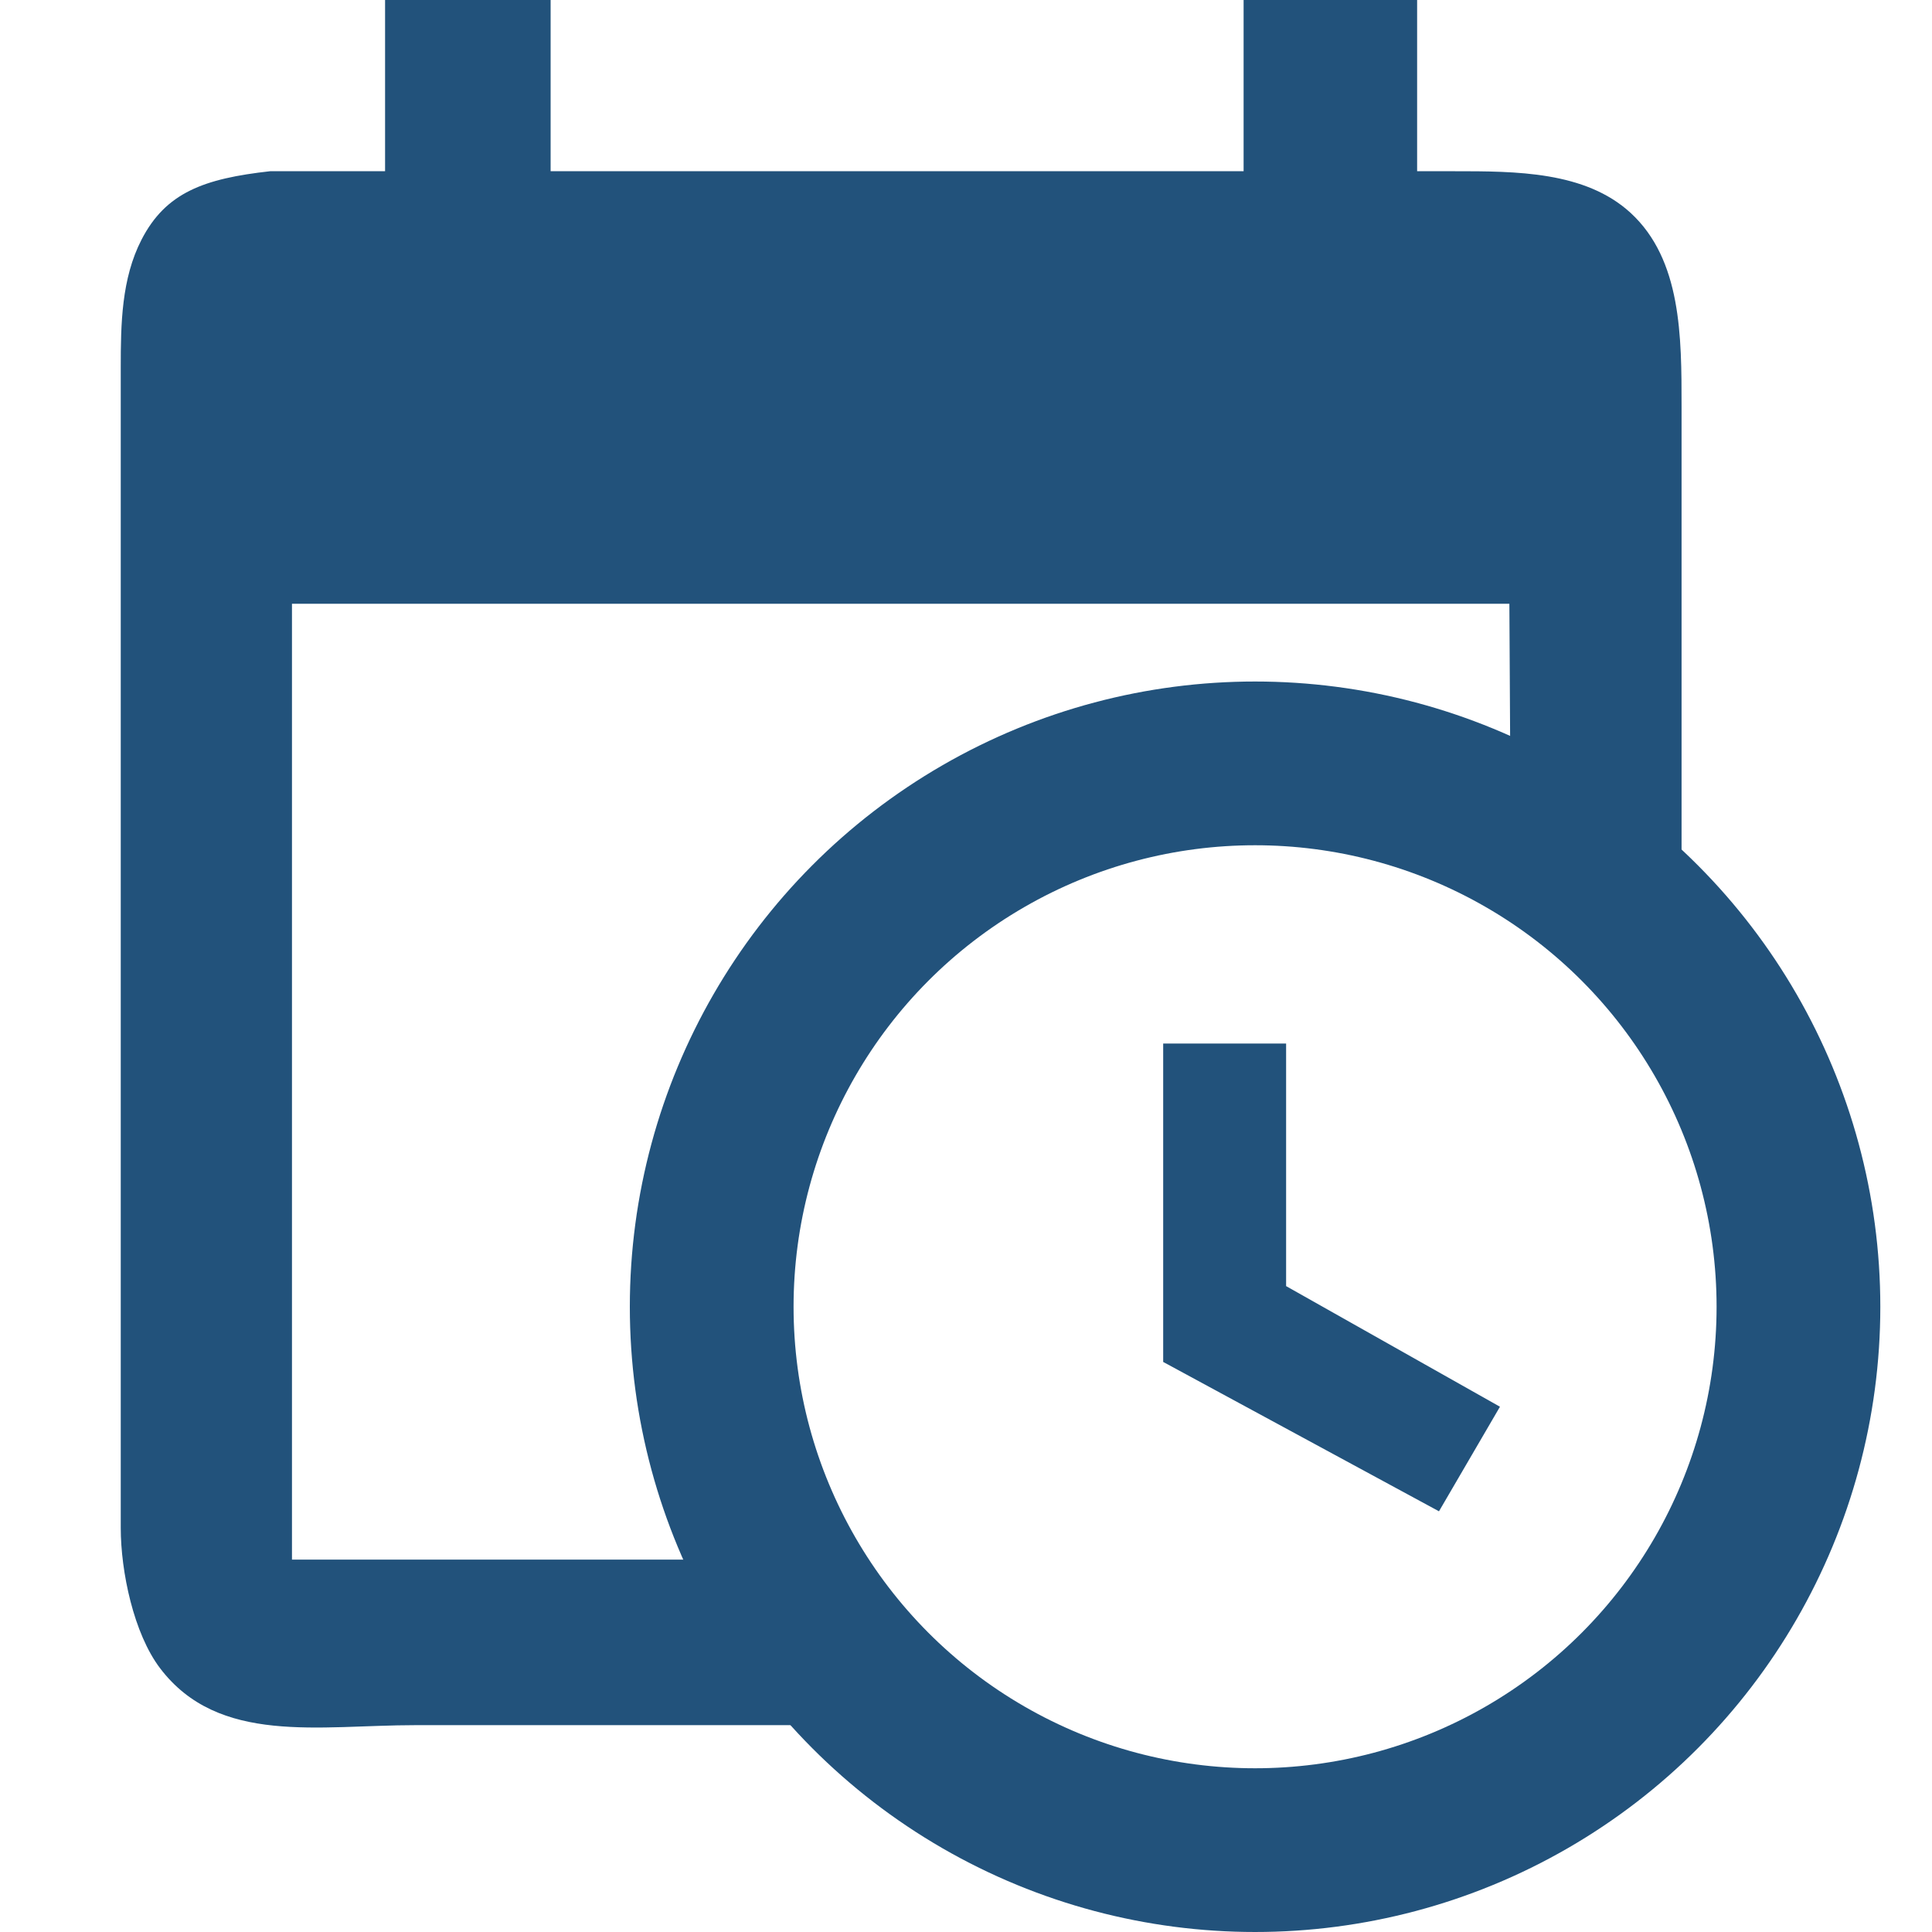
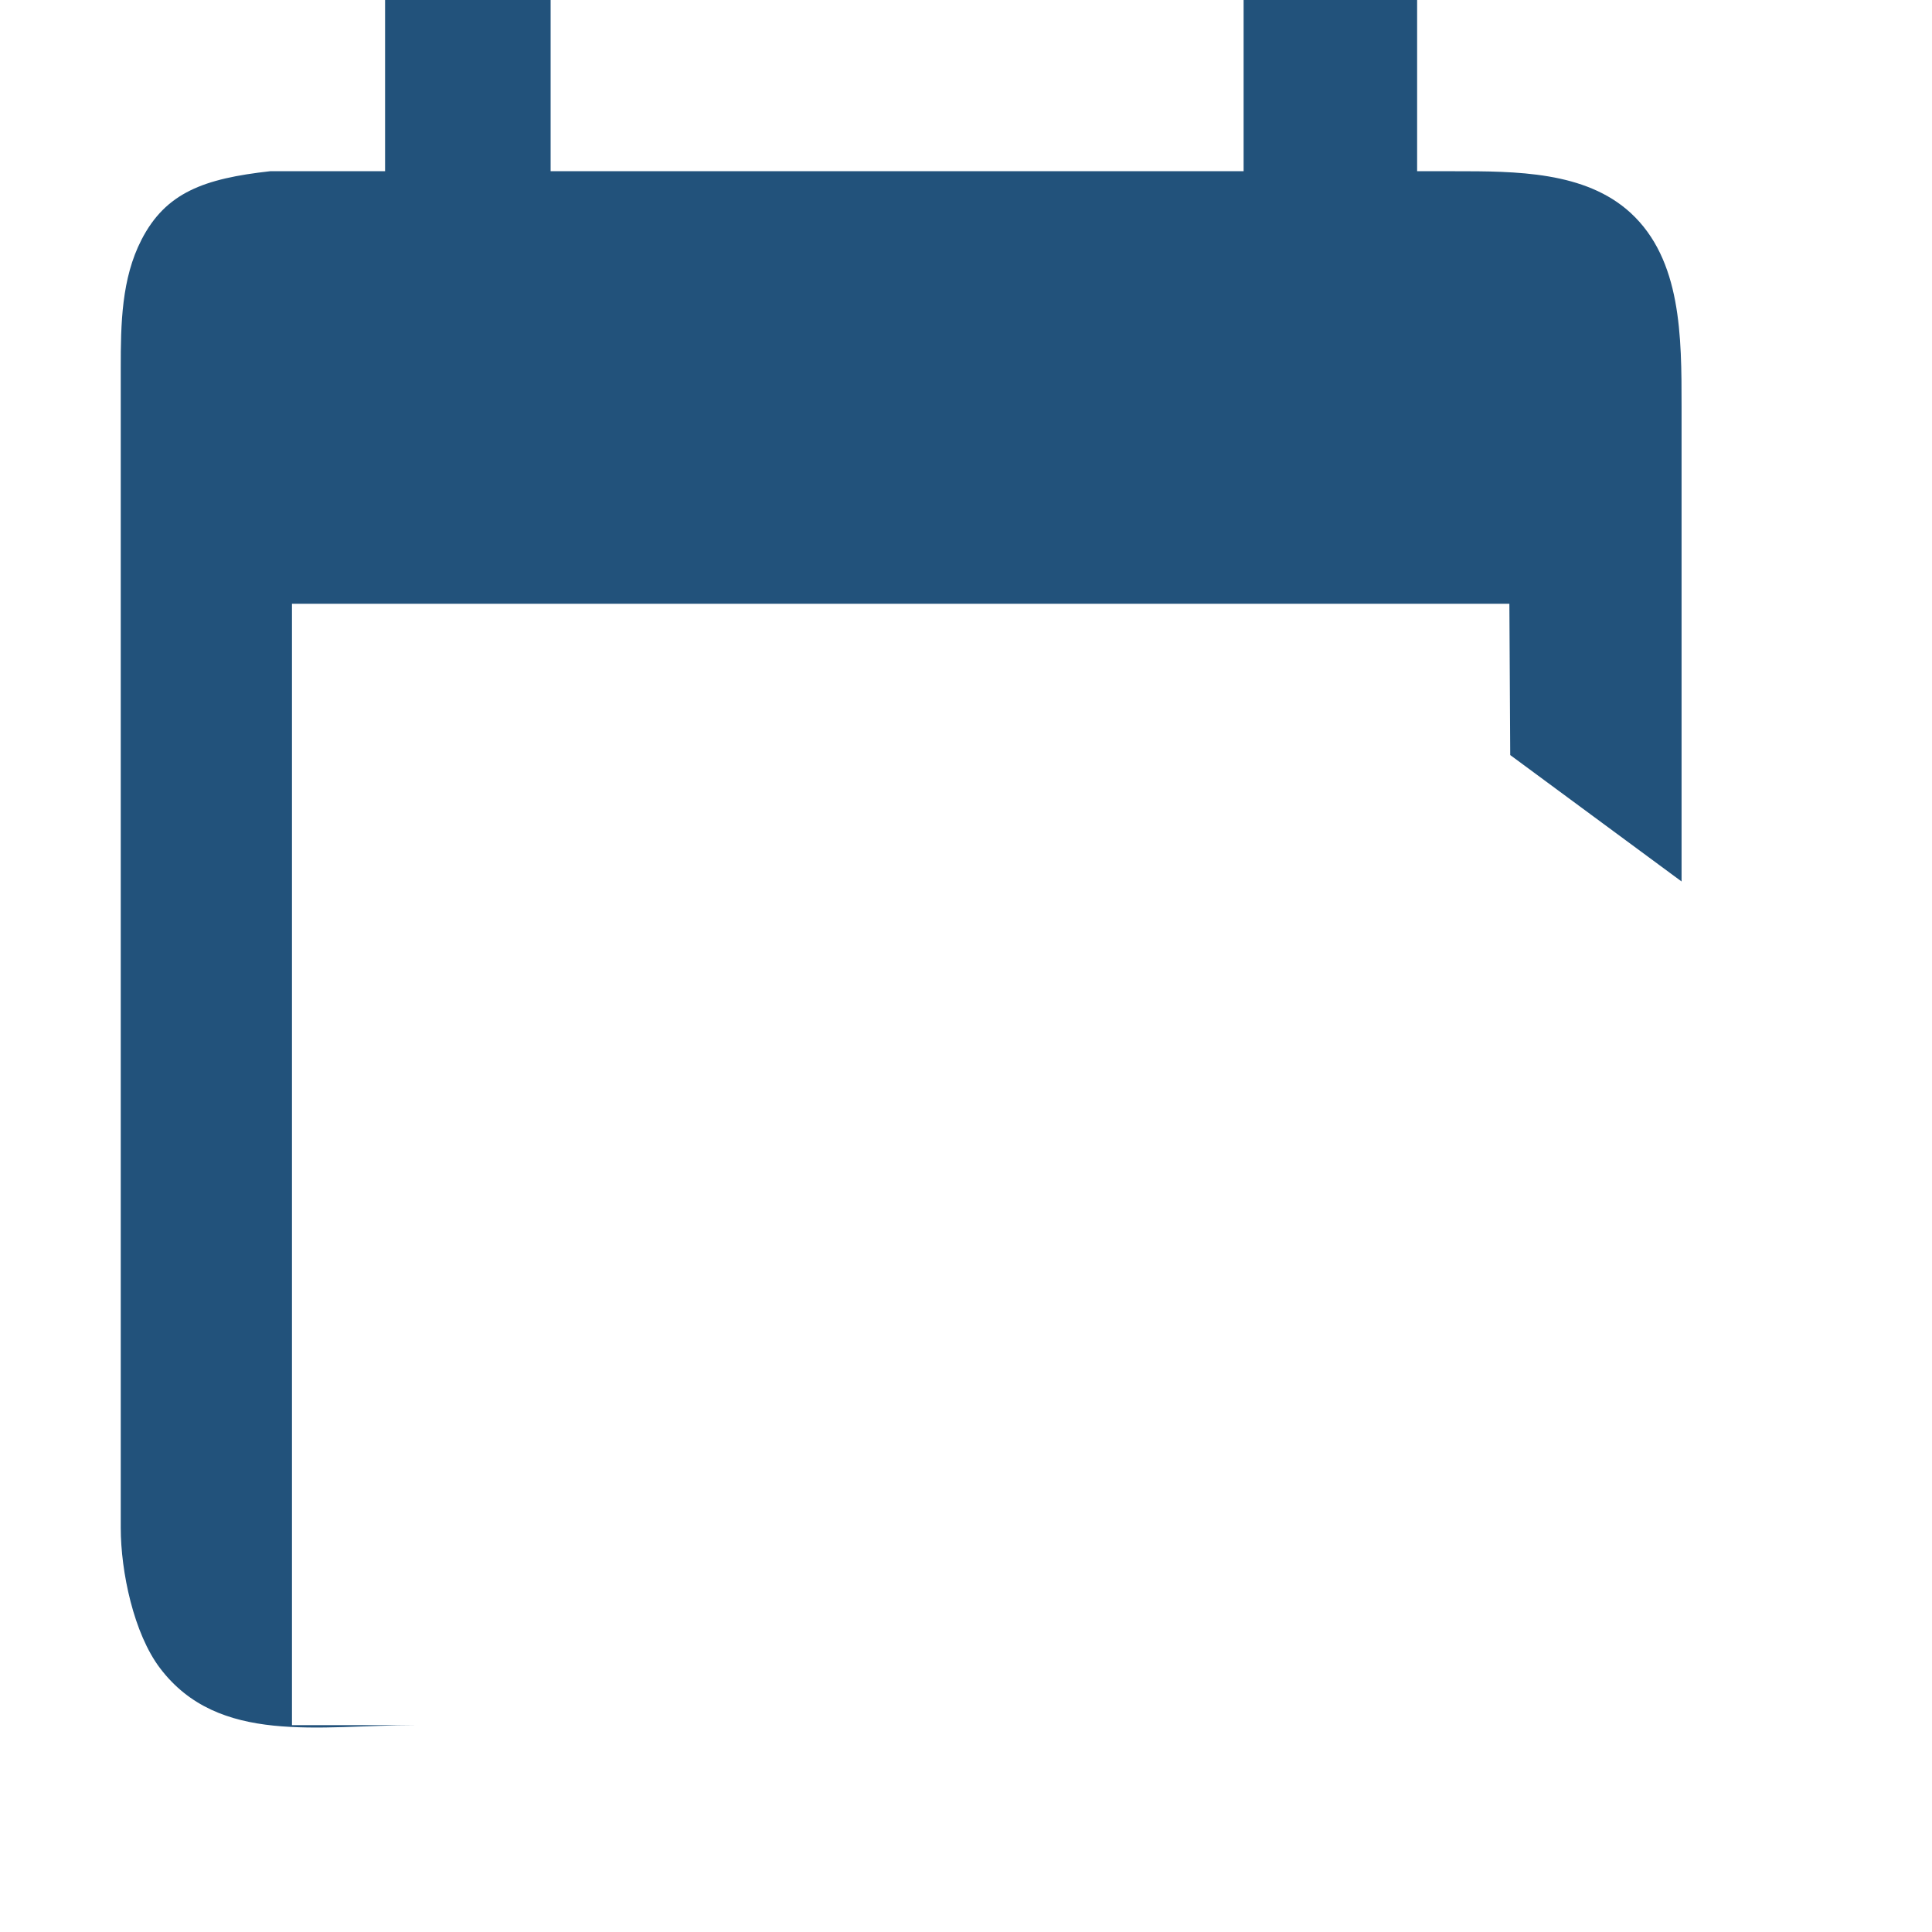
<svg xmlns="http://www.w3.org/2000/svg" width="16" height="16" viewBox="0 0 16 16" fill="none">
-   <path d="M6.768 14.287L5.788 12.916H2.418V5H12.5L12.507 6.253L13.926 7.3V3.392L13.926 3.364C13.926 2.789 13.926 2.151 13.504 1.763C13.128 1.418 12.554 1.418 12.043 1.418H12.042H11.736V0H10.299V1.418H4.56V0H3.189V1.418H2.237C1.69 1.479 1.373 1.594 1.172 1.985C1.006 2.307 1 2.682 1 3.044V12.653C1 13.015 1.107 13.528 1.326 13.816C1.811 14.454 2.64 14.287 3.441 14.287H6.768Z" fill="#22527B" />
-   <circle cx="10.394" cy="10.822" r="4.5" stroke="#22527B" stroke-width="1.356" />
-   <path d="M10.651 8.642H9.633V11.279L11.917 12.516L12.422 11.65L10.651 10.651V8.642Z" fill="#22527B" />
+   <path d="M6.768 14.287H2.418V5H12.5L12.507 6.253L13.926 7.3V3.392L13.926 3.364C13.926 2.789 13.926 2.151 13.504 1.763C13.128 1.418 12.554 1.418 12.043 1.418H12.042H11.736V0H10.299V1.418H4.56V0H3.189V1.418H2.237C1.69 1.479 1.373 1.594 1.172 1.985C1.006 2.307 1 2.682 1 3.044V12.653C1 13.015 1.107 13.528 1.326 13.816C1.811 14.454 2.64 14.287 3.441 14.287H6.768Z" fill="#22527B" />
</svg>